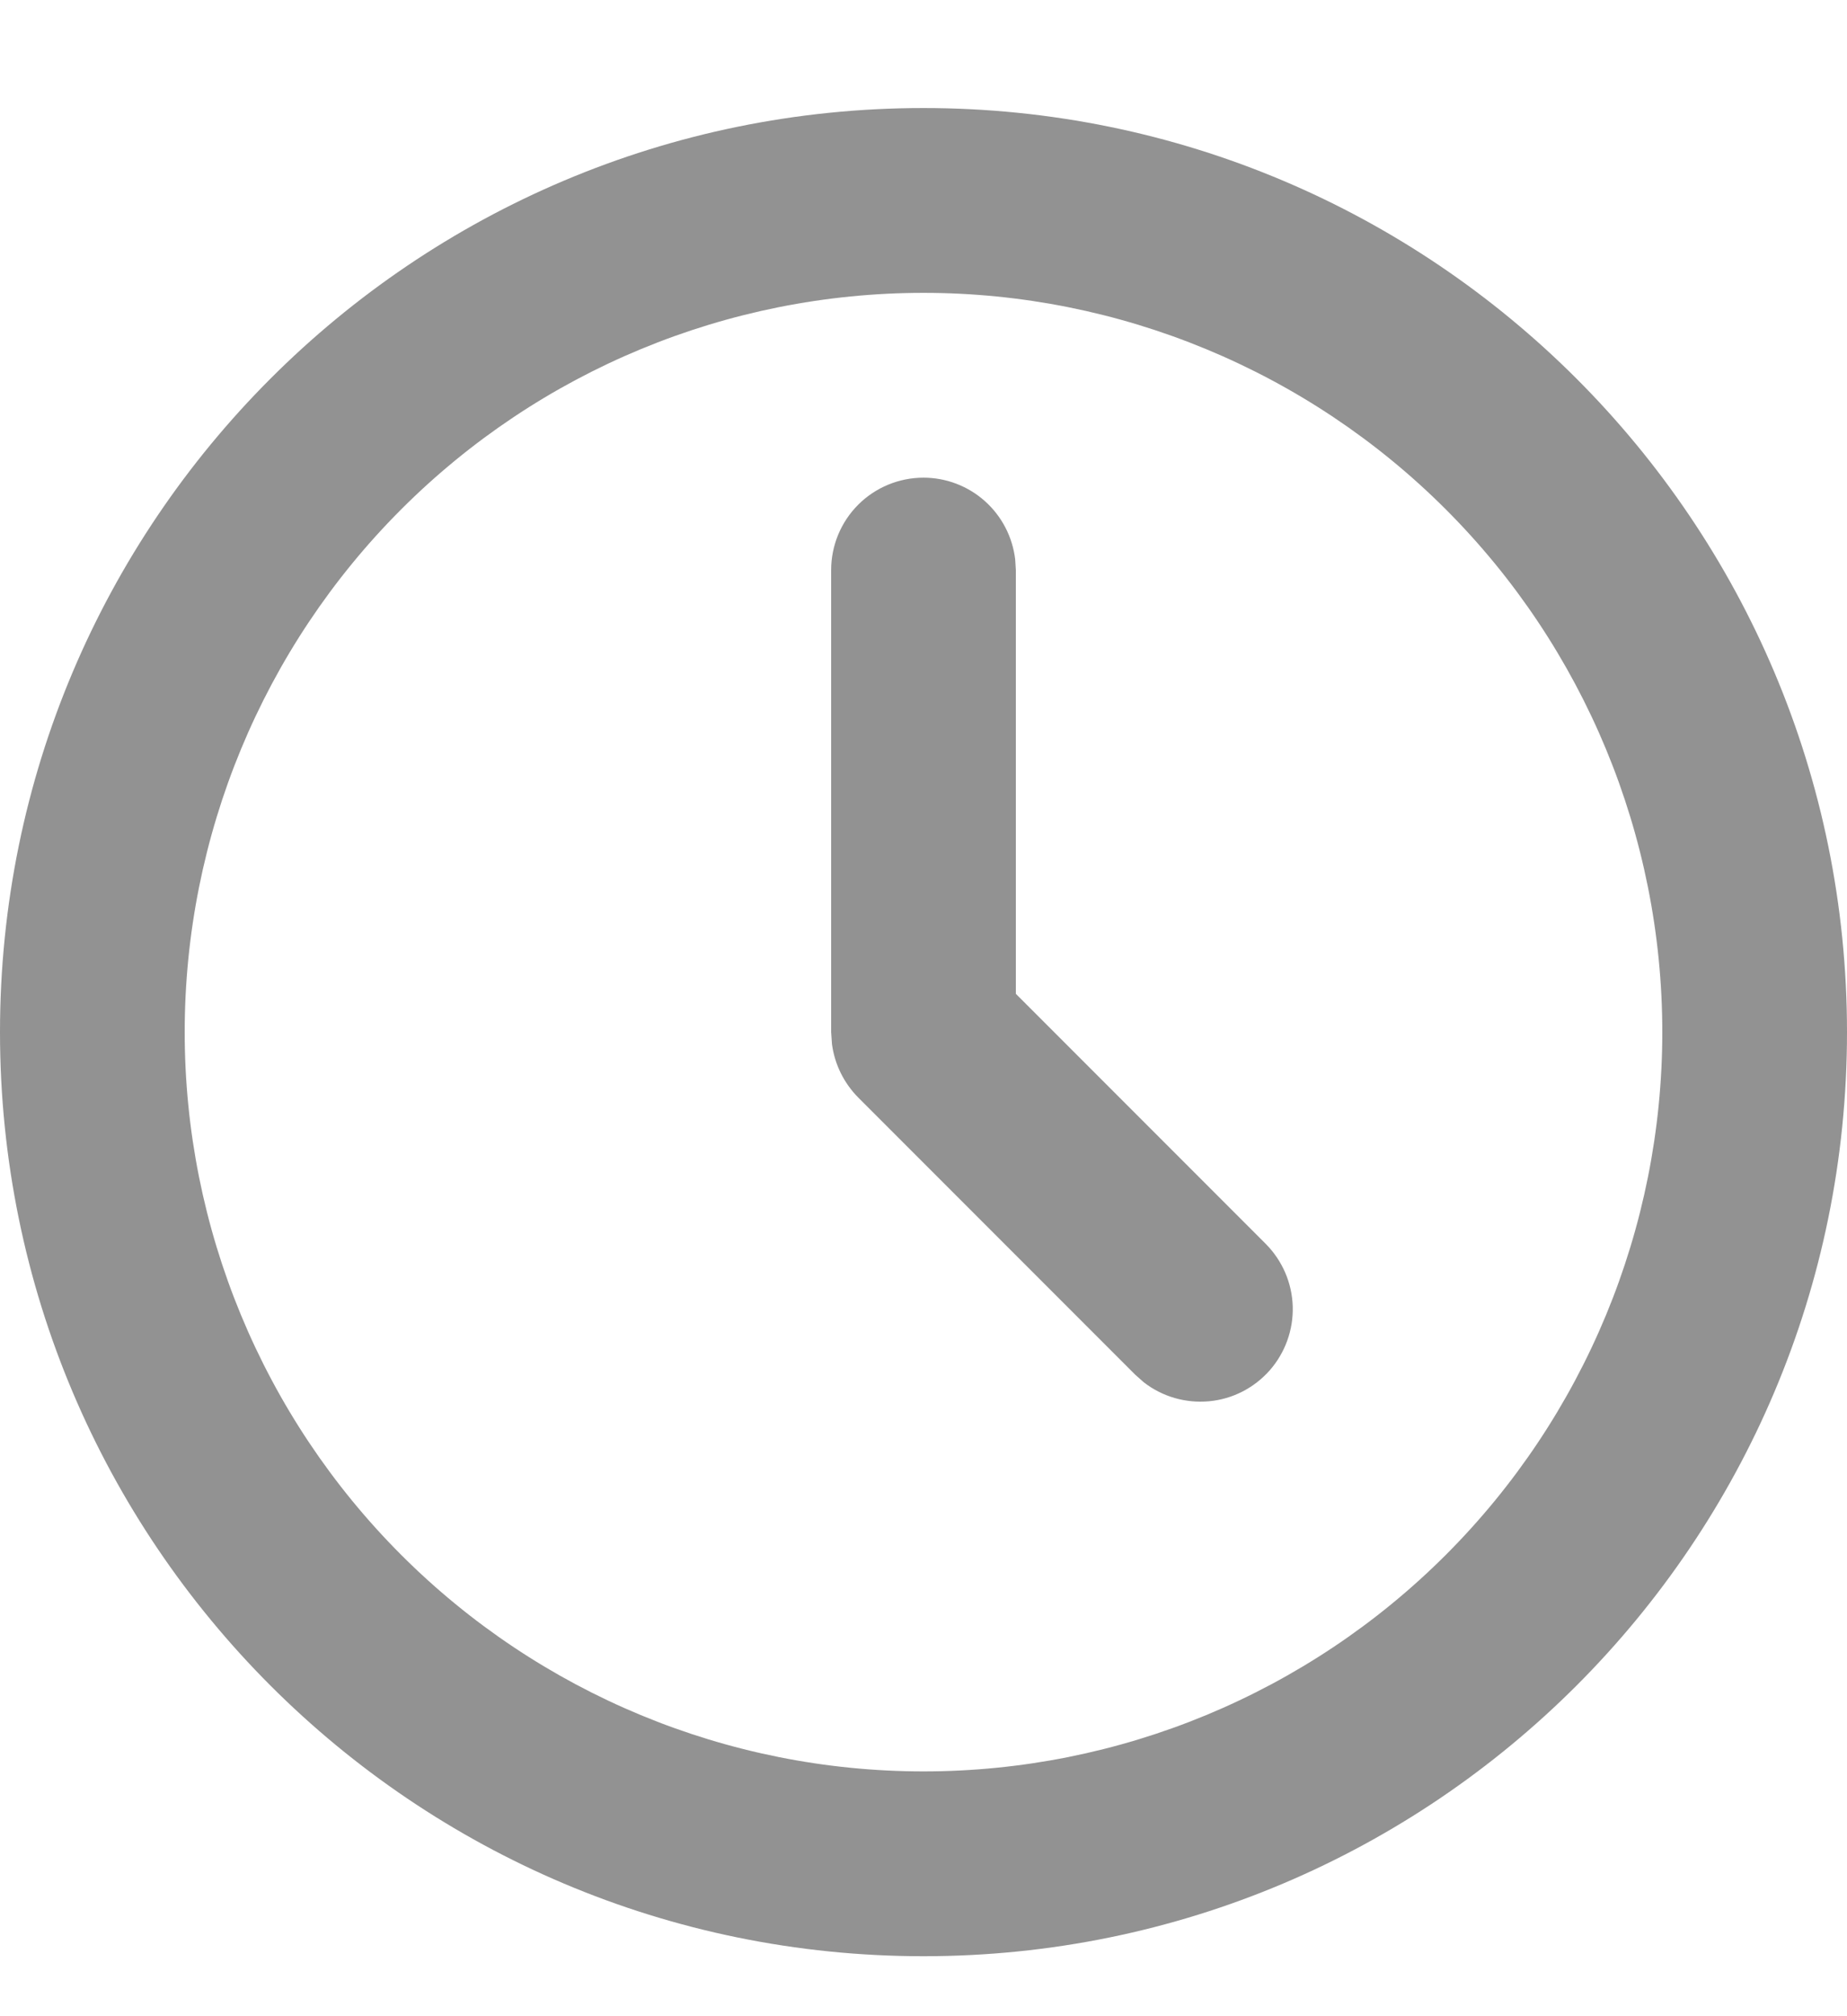
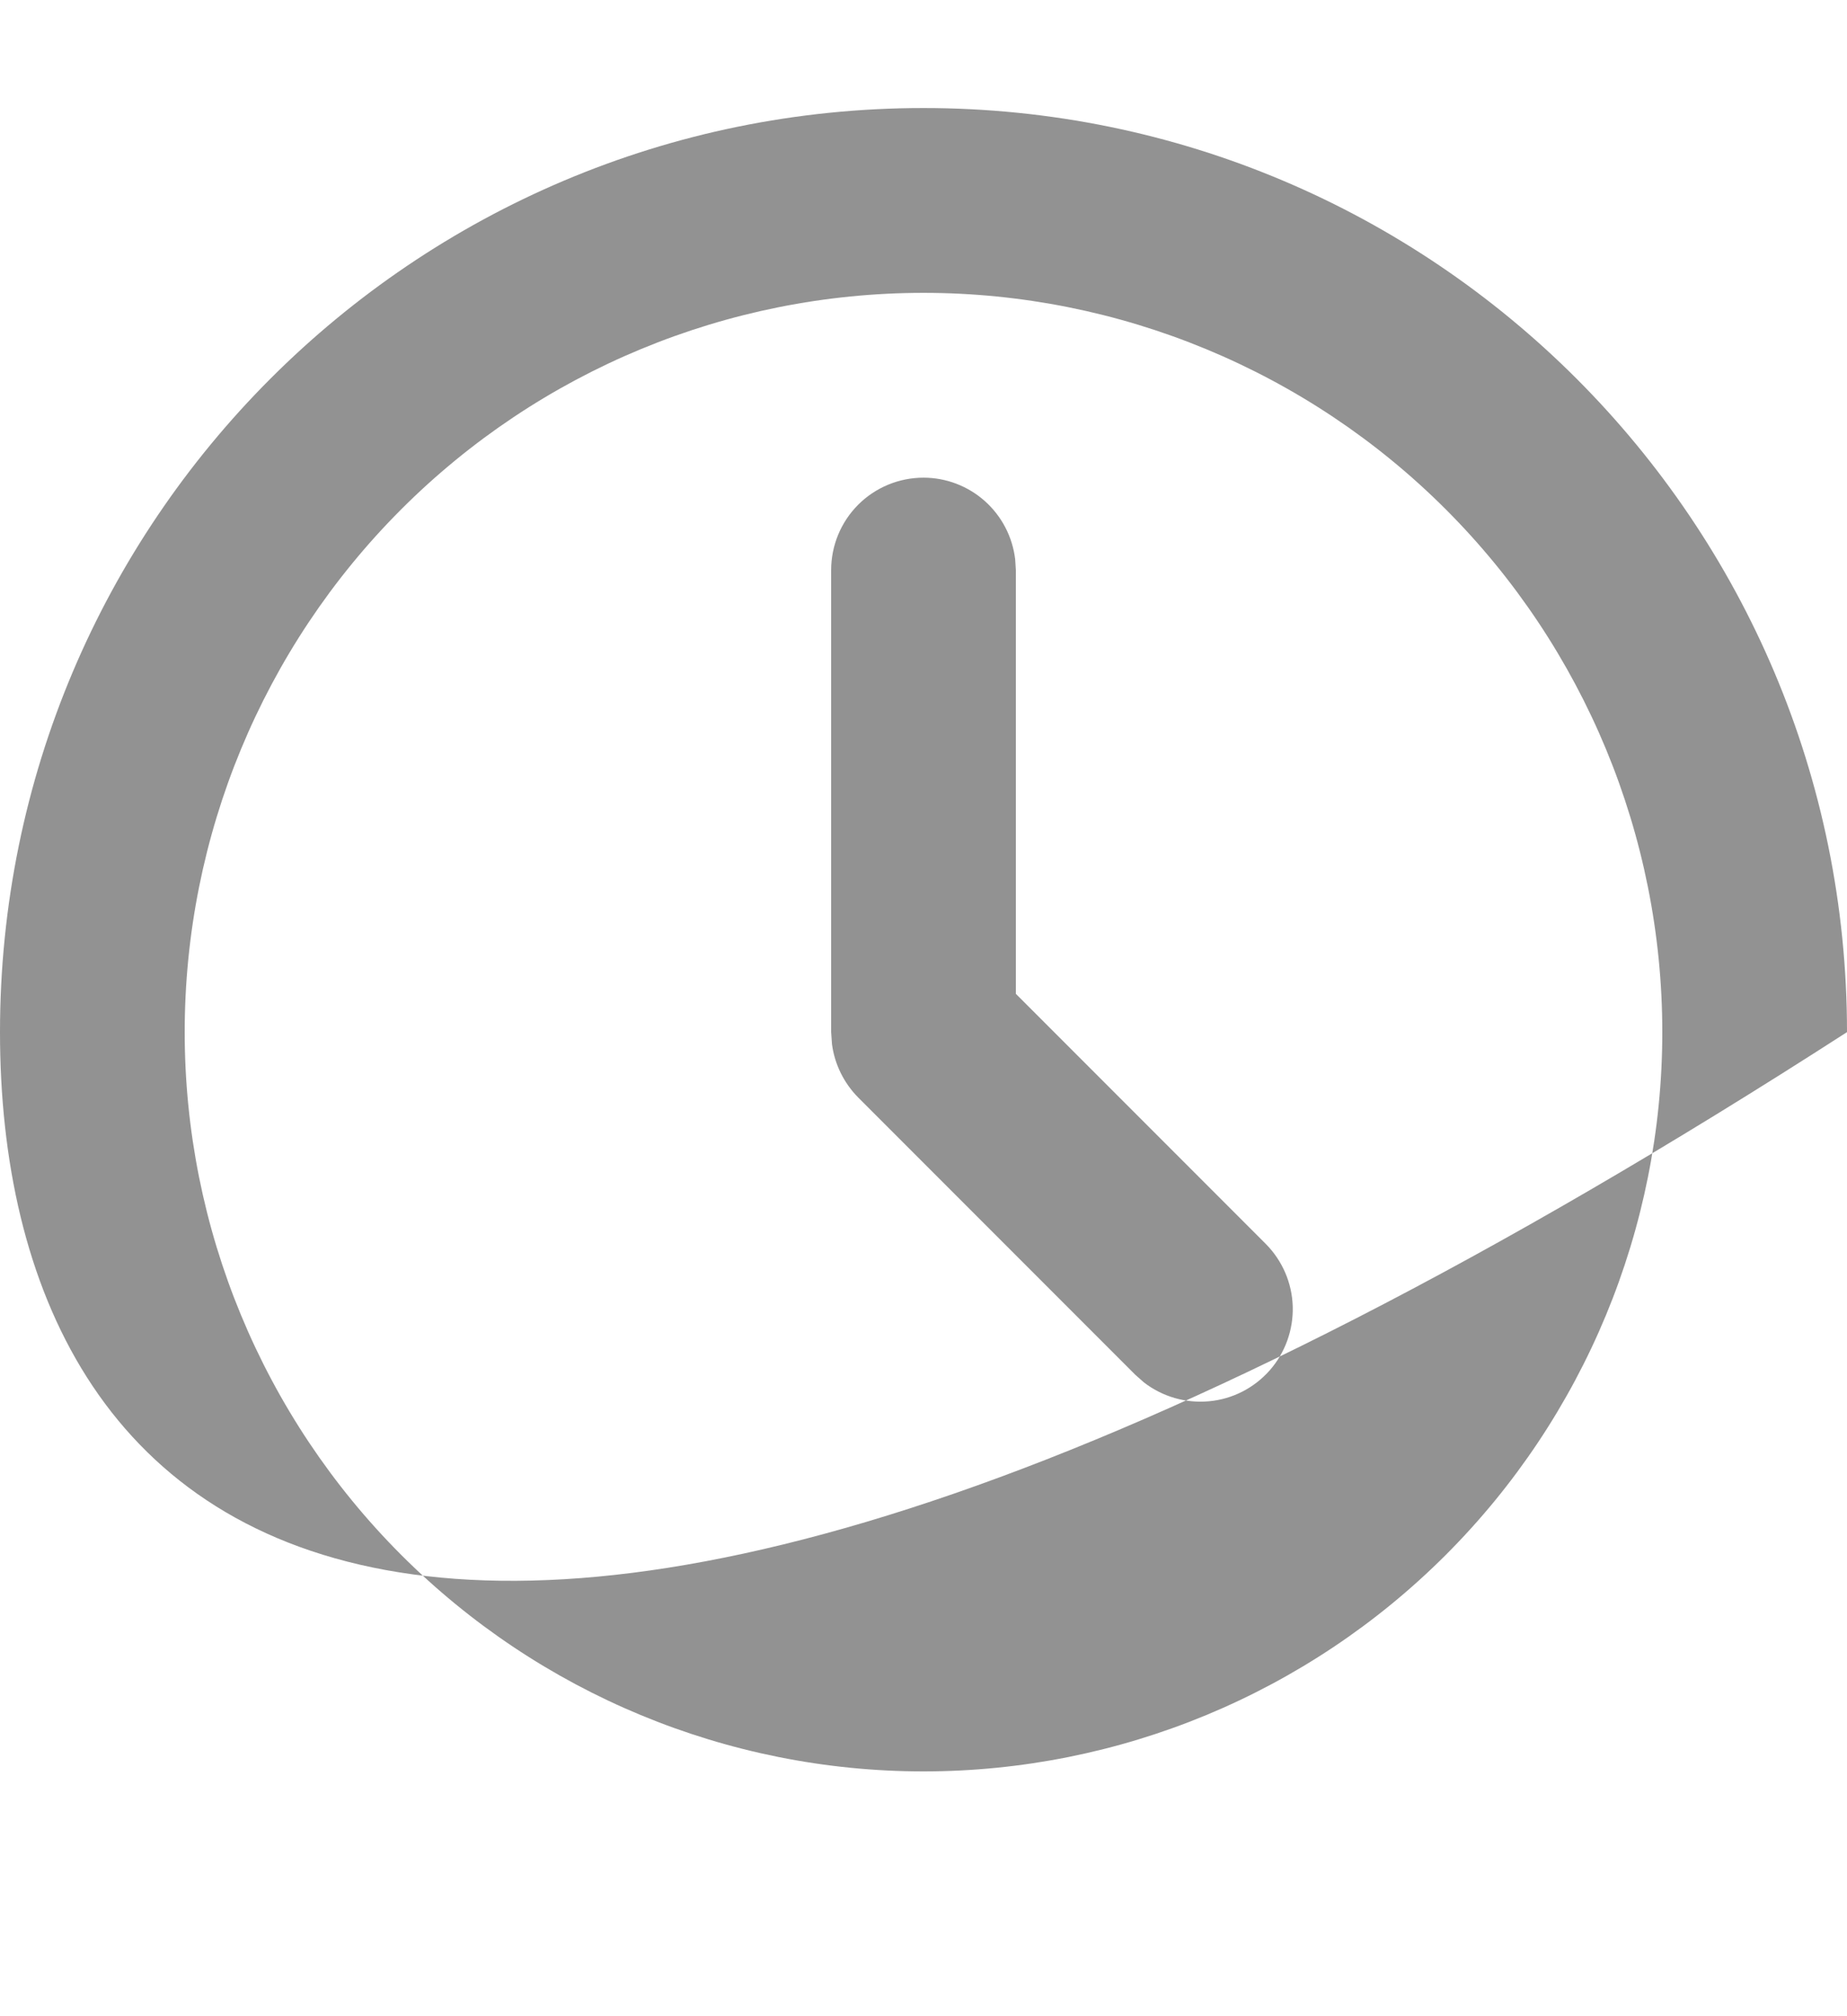
<svg xmlns="http://www.w3.org/2000/svg" width="11" height="12" viewBox="0 0 11 12" fill="none">
-   <path d="M5.5 0.643C8.538 0.643 11 3.105 11 6.143C11 9.181 8.538 11.643 5.5 11.643C2.462 11.643 0 9.181 0 6.143C0 3.105 2.462 0.643 5.5 0.643ZM5.5 1.743C4.333 1.743 3.214 2.207 2.389 3.032C1.564 3.857 1.1 4.976 1.1 6.143C1.1 7.31 1.564 8.429 2.389 9.254C3.214 10.079 4.333 10.543 5.5 10.543C6.667 10.543 7.786 10.079 8.611 9.254C9.436 8.429 9.9 7.31 9.9 6.143C9.9 4.976 9.436 3.857 8.611 3.032C7.786 2.207 6.667 1.743 5.5 1.743ZM5.5 2.843C5.635 2.843 5.765 2.893 5.865 2.982C5.966 3.072 6.03 3.195 6.046 3.329L6.05 3.393V5.915L7.539 7.404C7.637 7.503 7.695 7.636 7.699 7.776C7.703 7.915 7.654 8.051 7.562 8.156C7.469 8.261 7.341 8.327 7.201 8.34C7.062 8.353 6.923 8.313 6.813 8.228L6.761 8.182L5.111 6.532C5.026 6.446 4.971 6.335 4.955 6.215L4.95 6.143V3.393C4.95 3.247 5.008 3.107 5.111 3.004C5.214 2.901 5.354 2.843 5.5 2.843Z" fill="#929292" />
+   <path d="M5.5 0.643C8.538 0.643 11 3.105 11 6.143C2.462 11.643 0 9.181 0 6.143C0 3.105 2.462 0.643 5.5 0.643ZM5.5 1.743C4.333 1.743 3.214 2.207 2.389 3.032C1.564 3.857 1.1 4.976 1.1 6.143C1.1 7.31 1.564 8.429 2.389 9.254C3.214 10.079 4.333 10.543 5.5 10.543C6.667 10.543 7.786 10.079 8.611 9.254C9.436 8.429 9.9 7.31 9.9 6.143C9.9 4.976 9.436 3.857 8.611 3.032C7.786 2.207 6.667 1.743 5.5 1.743ZM5.5 2.843C5.635 2.843 5.765 2.893 5.865 2.982C5.966 3.072 6.03 3.195 6.046 3.329L6.05 3.393V5.915L7.539 7.404C7.637 7.503 7.695 7.636 7.699 7.776C7.703 7.915 7.654 8.051 7.562 8.156C7.469 8.261 7.341 8.327 7.201 8.34C7.062 8.353 6.923 8.313 6.813 8.228L6.761 8.182L5.111 6.532C5.026 6.446 4.971 6.335 4.955 6.215L4.95 6.143V3.393C4.95 3.247 5.008 3.107 5.111 3.004C5.214 2.901 5.354 2.843 5.5 2.843Z" fill="#929292" />
</svg>